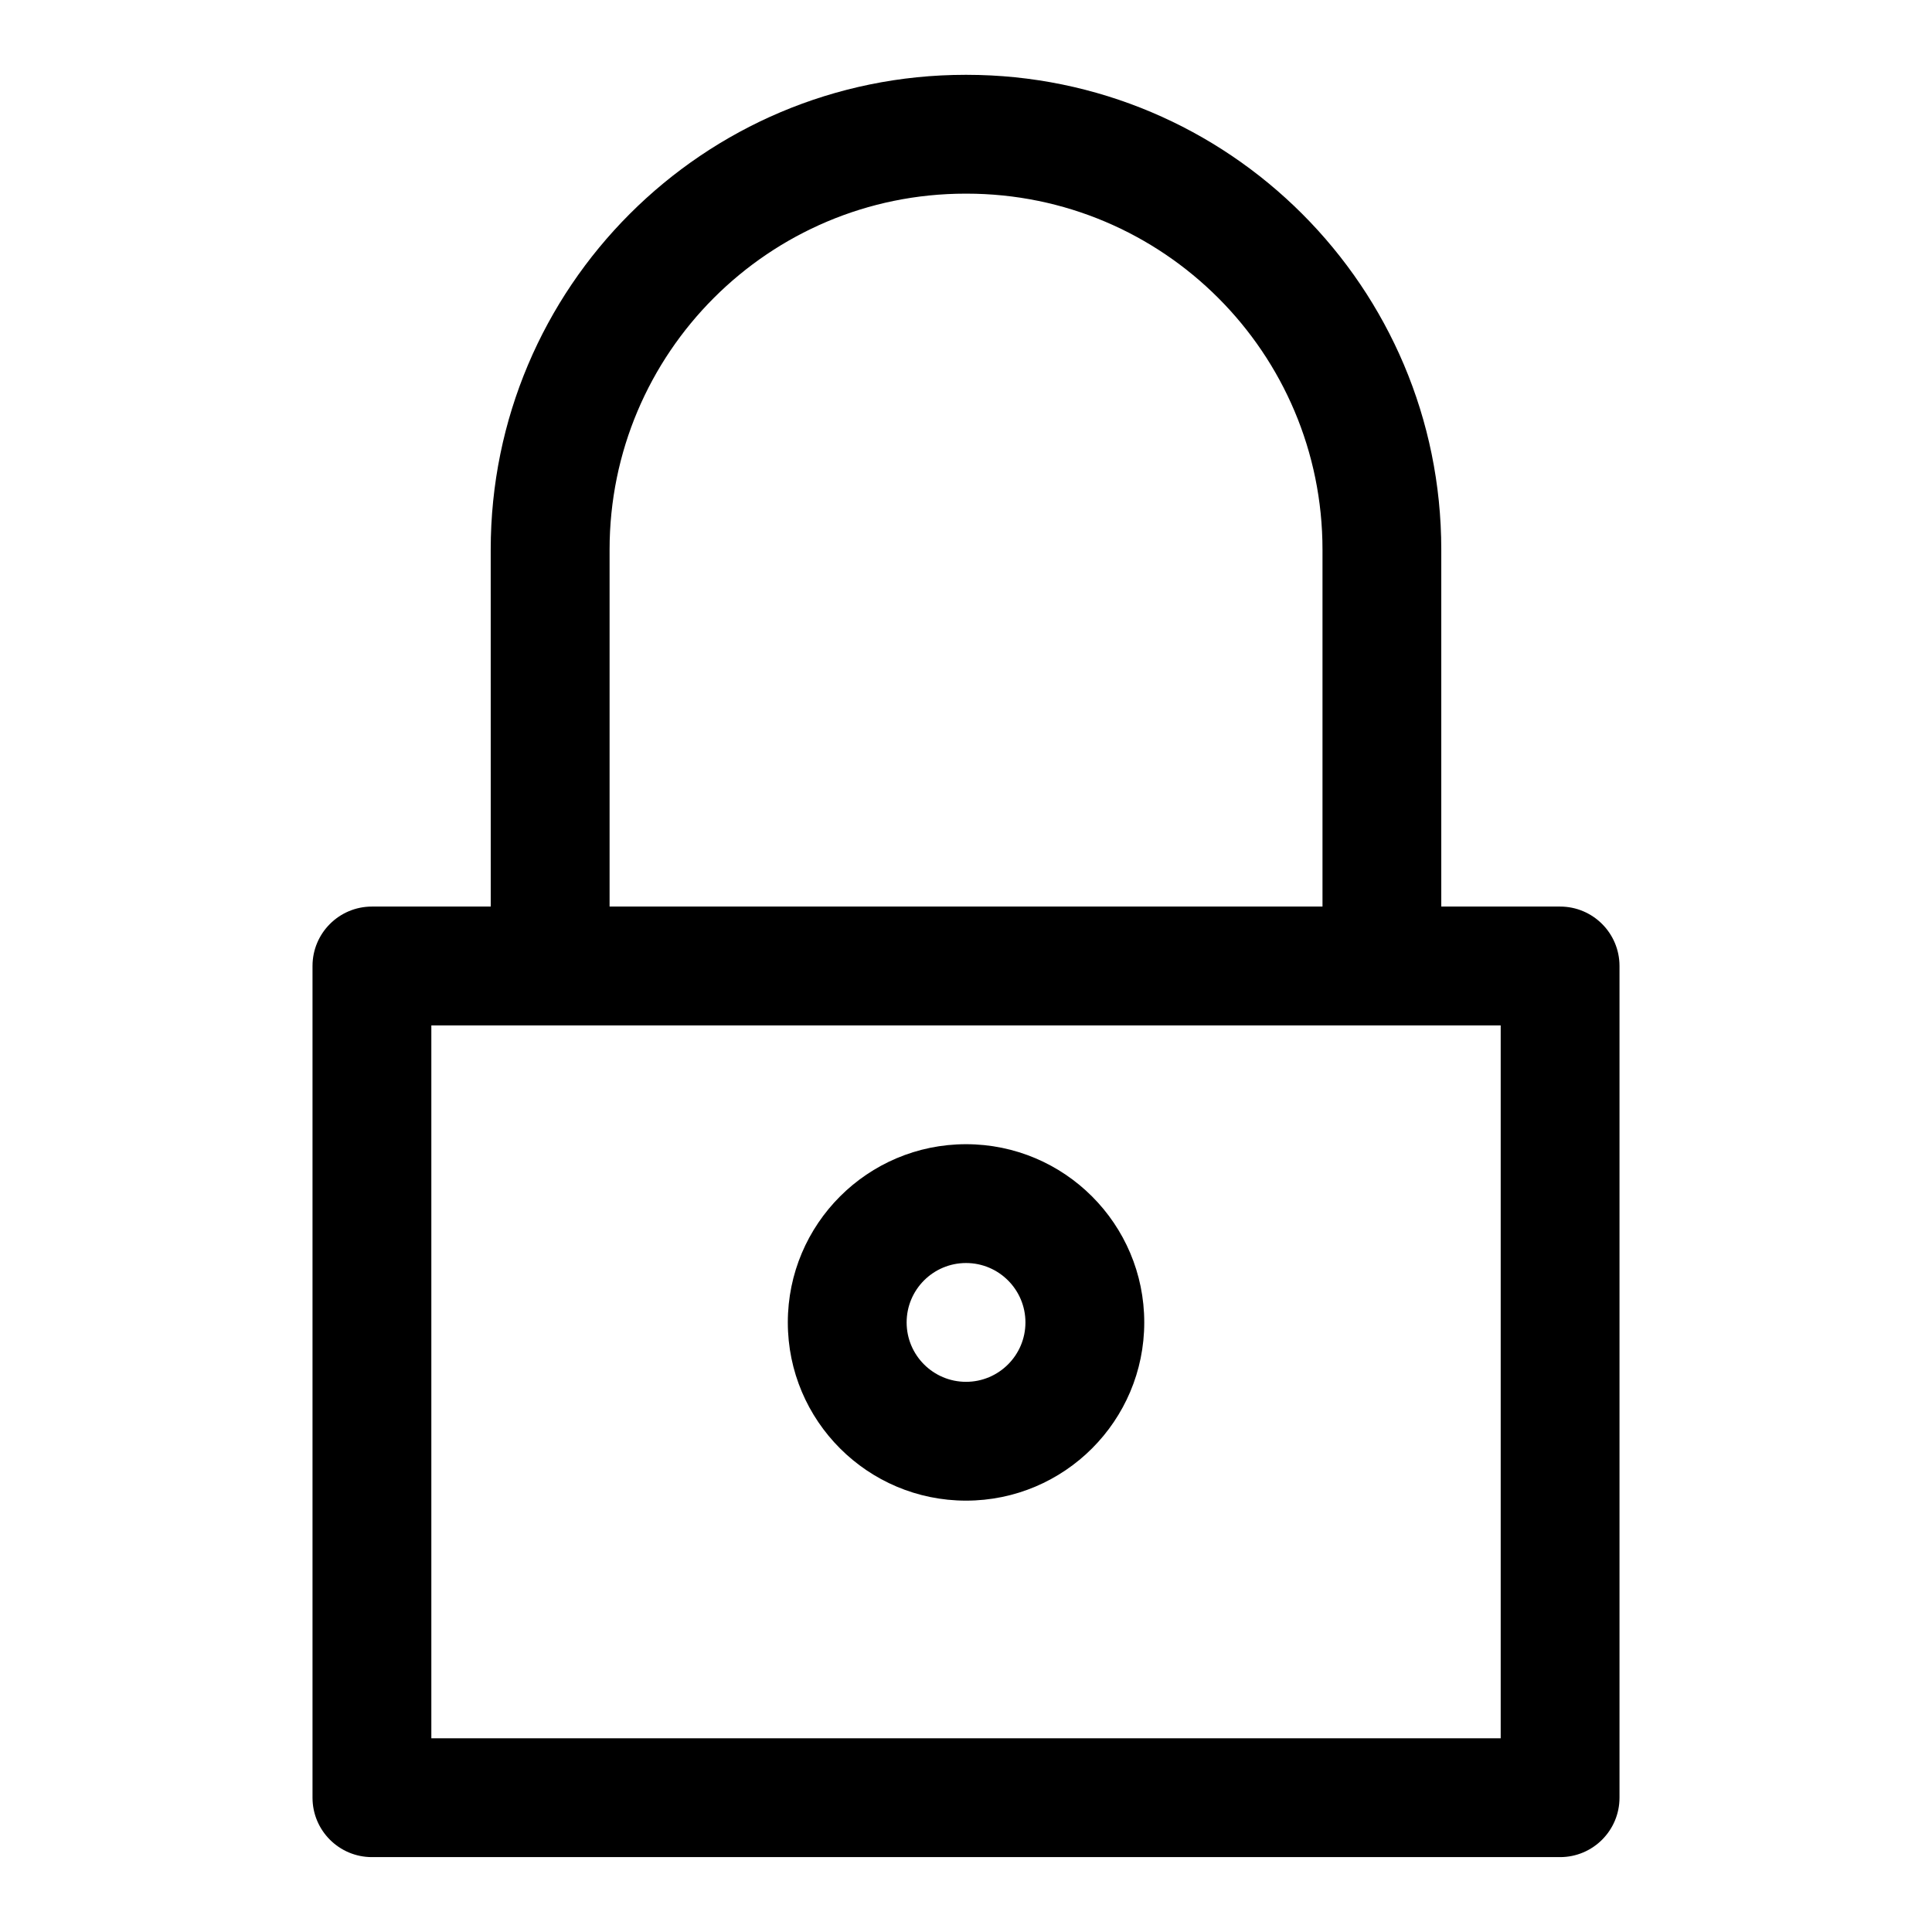
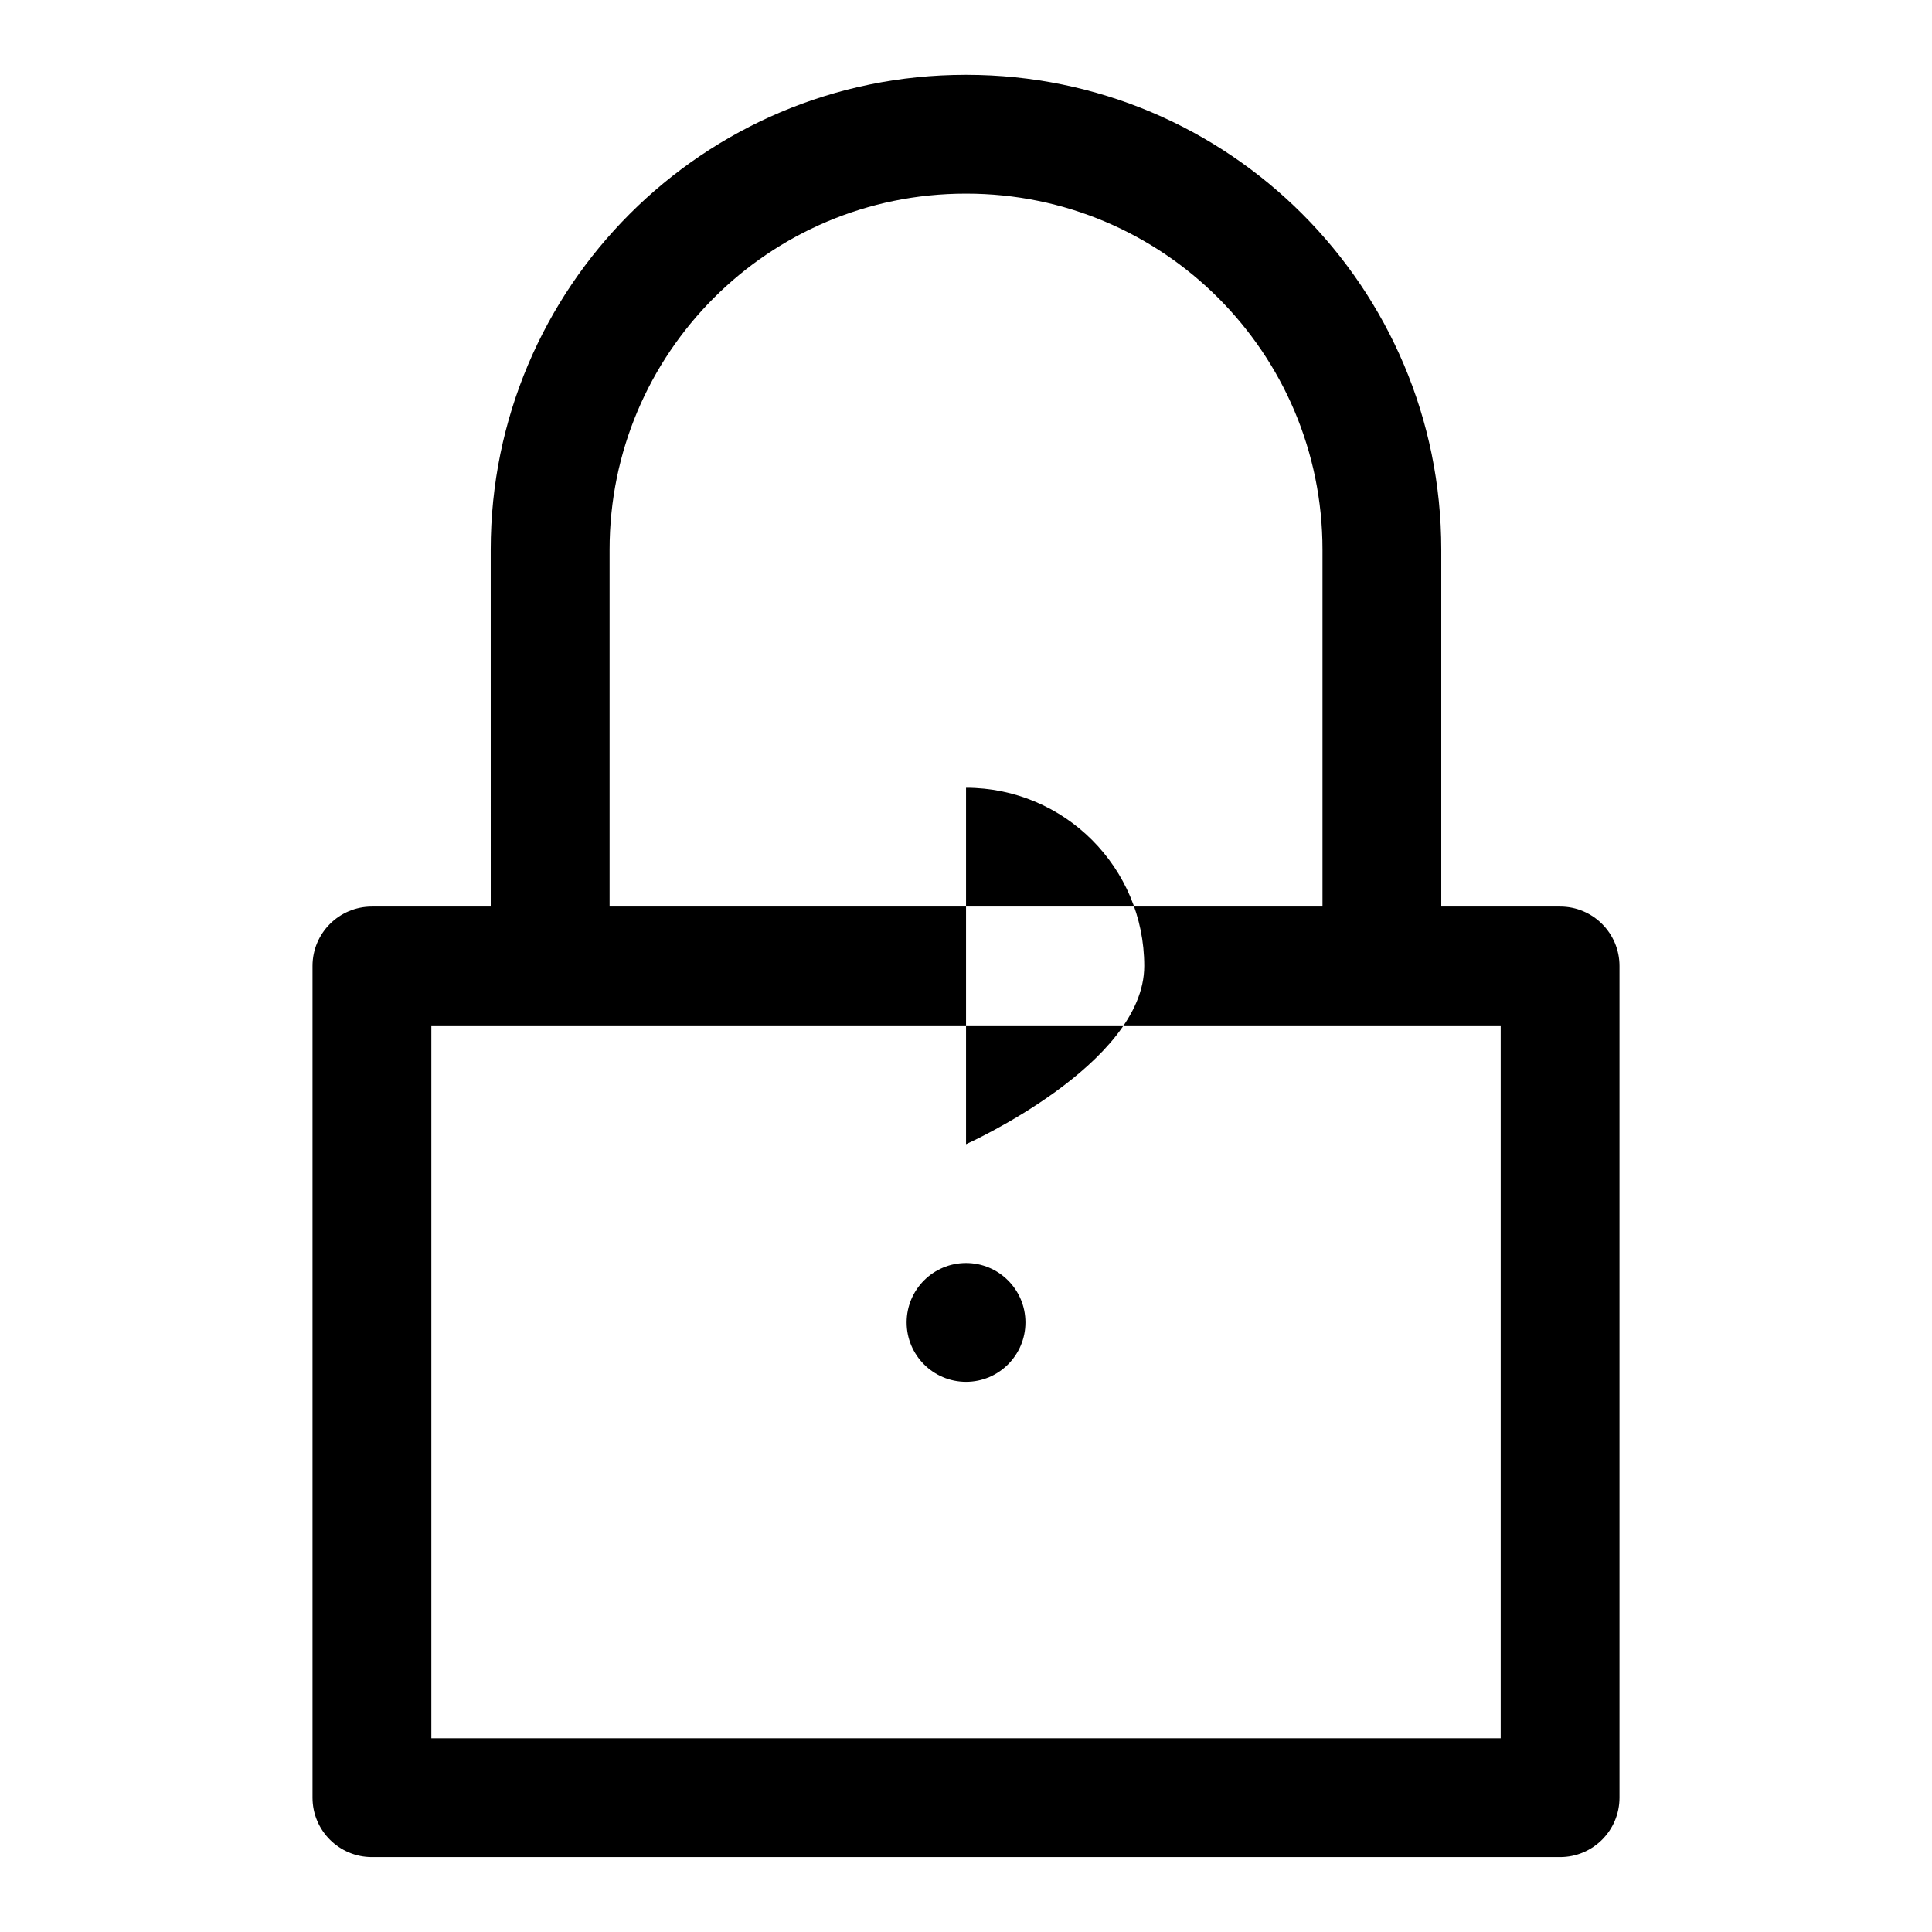
<svg xmlns="http://www.w3.org/2000/svg" fill="#000000" width="800px" height="800px" version="1.1" viewBox="144 144 512 512">
-   <path d="m274.05 384.25h-31.488c-8.691 0-15.742 7.055-15.742 15.742v220.42c0 8.691 7.055 15.742 15.742 15.742h314.88c8.691 0 15.742-7.055 15.742-15.742v-220.42c0-8.691-7.055-15.742-15.742-15.742h-31.488v-94.59c0-69.496-56.332-125.83-125.83-125.83h-0.25c-69.496 0-125.83 56.332-125.83 125.83zm236.21 31.488h-251.95v188.93h283.39v-188.93zm-110.25 31.488c-26.07 0-47.23 21.16-47.23 47.23 0 26.07 21.16 47.23 47.23 47.23s47.23-21.16 47.23-47.23c0-26.07-21.16-47.23-47.23-47.23zm0 31.488c8.691 0 15.742 7.055 15.742 15.742 0 8.691-7.055 15.742-15.742 15.742-8.691 0-15.742-7.055-15.742-15.742 0-8.691 7.055-15.742 15.742-15.742zm94.465-94.465h-188.93v-94.59c0-52.098 42.242-94.34 94.34-94.34h0.25c52.098 0 94.34 42.242 94.34 94.34z" fill-rule="evenodd" />
+   <path d="m274.05 384.25h-31.488c-8.691 0-15.742 7.055-15.742 15.742v220.42c0 8.691 7.055 15.742 15.742 15.742h314.88c8.691 0 15.742-7.055 15.742-15.742v-220.42c0-8.691-7.055-15.742-15.742-15.742h-31.488v-94.59c0-69.496-56.332-125.83-125.83-125.83h-0.25c-69.496 0-125.83 56.332-125.83 125.83zm236.21 31.488h-251.95v188.93h283.39v-188.93zm-110.25 31.488s47.23-21.16 47.23-47.23c0-26.07-21.16-47.23-47.23-47.23zm0 31.488c8.691 0 15.742 7.055 15.742 15.742 0 8.691-7.055 15.742-15.742 15.742-8.691 0-15.742-7.055-15.742-15.742 0-8.691 7.055-15.742 15.742-15.742zm94.465-94.465h-188.93v-94.59c0-52.098 42.242-94.34 94.34-94.34h0.25c52.098 0 94.34 42.242 94.34 94.34z" fill-rule="evenodd" />
</svg>